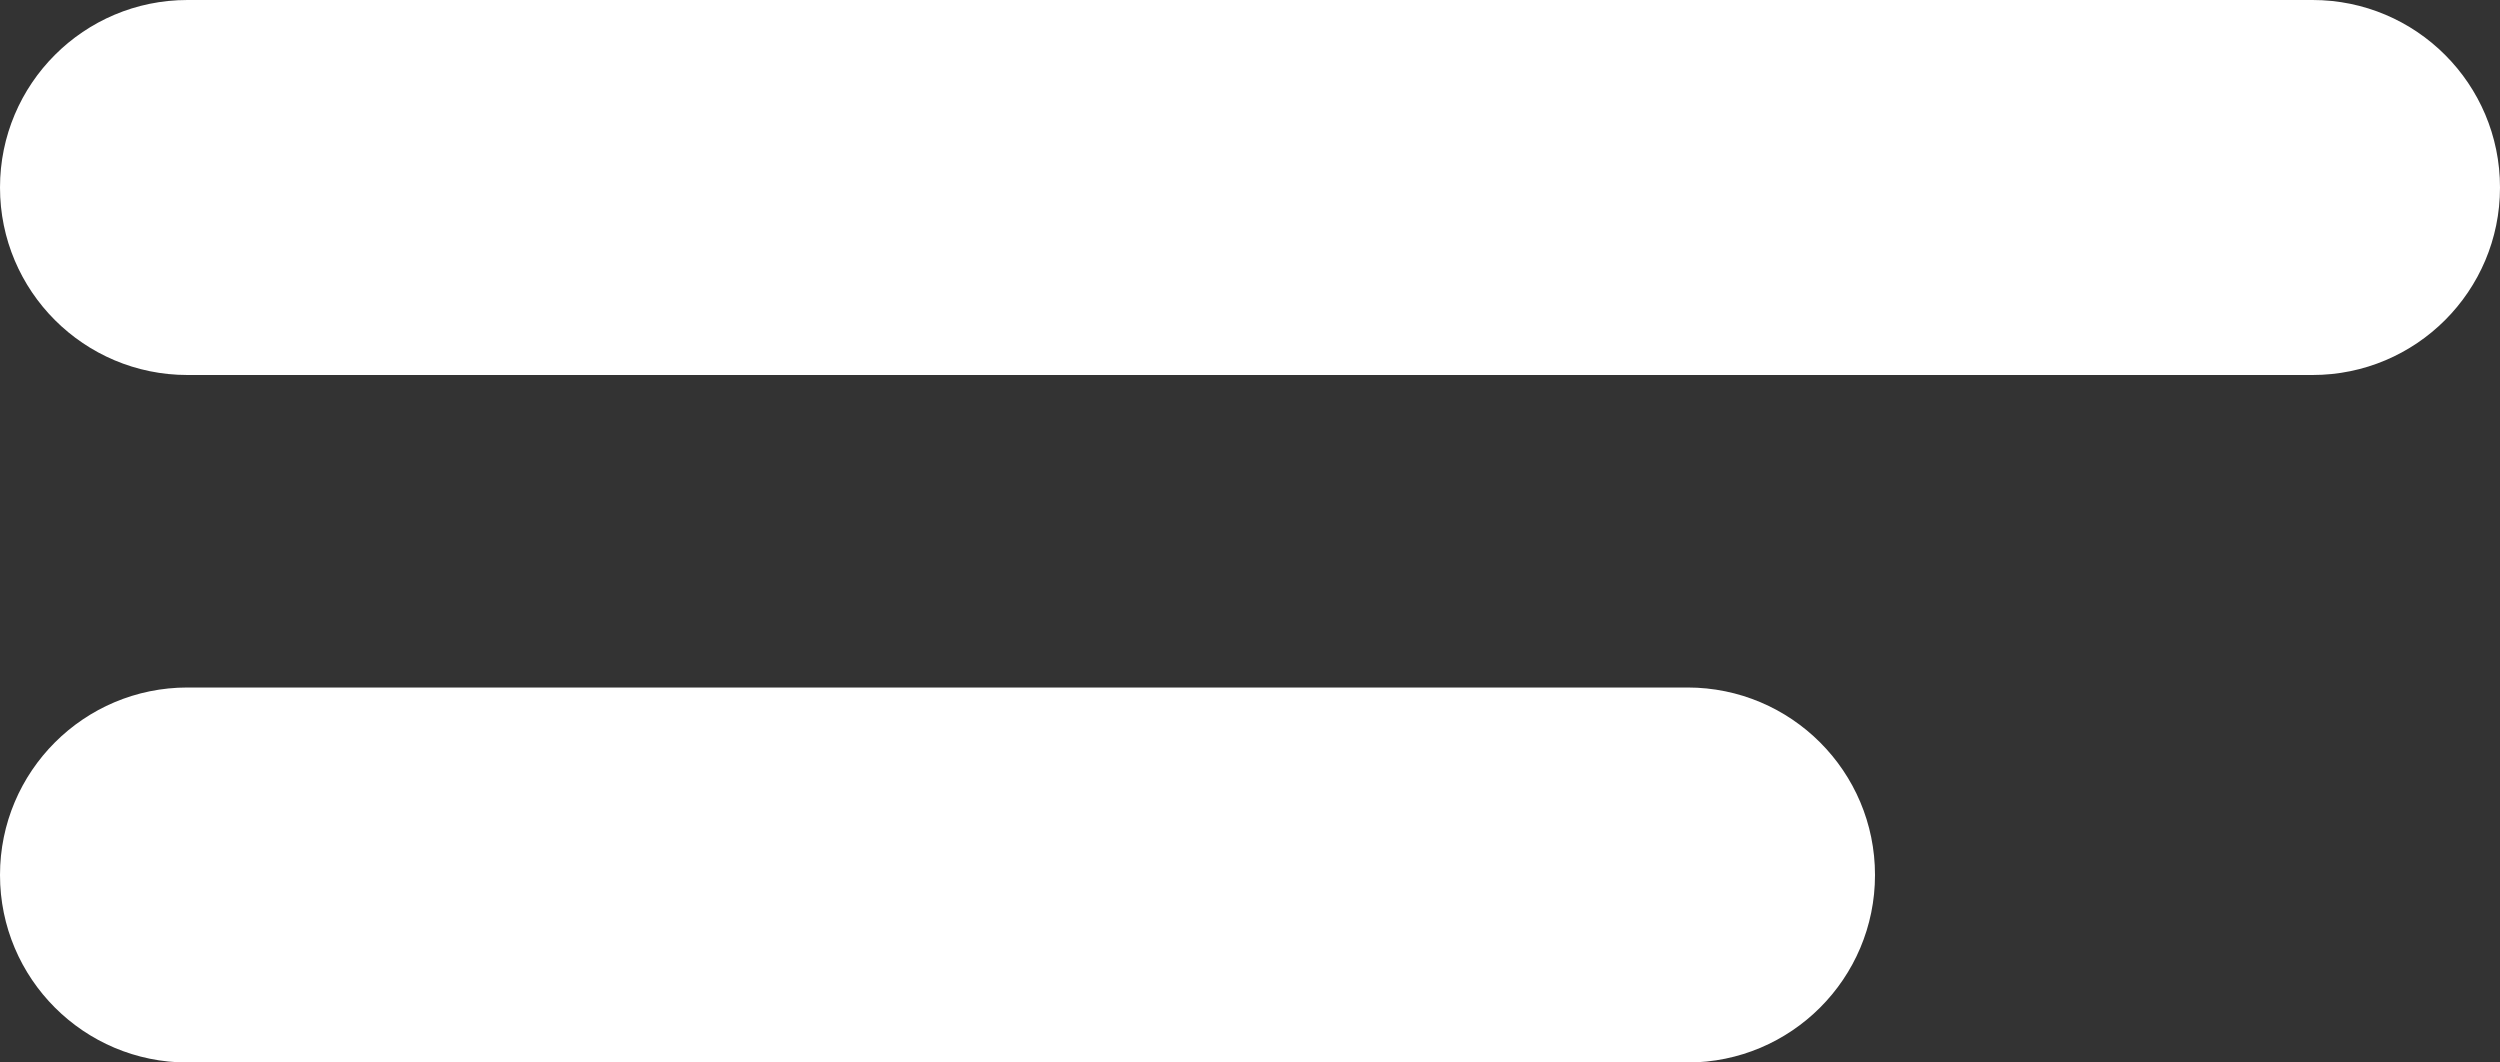
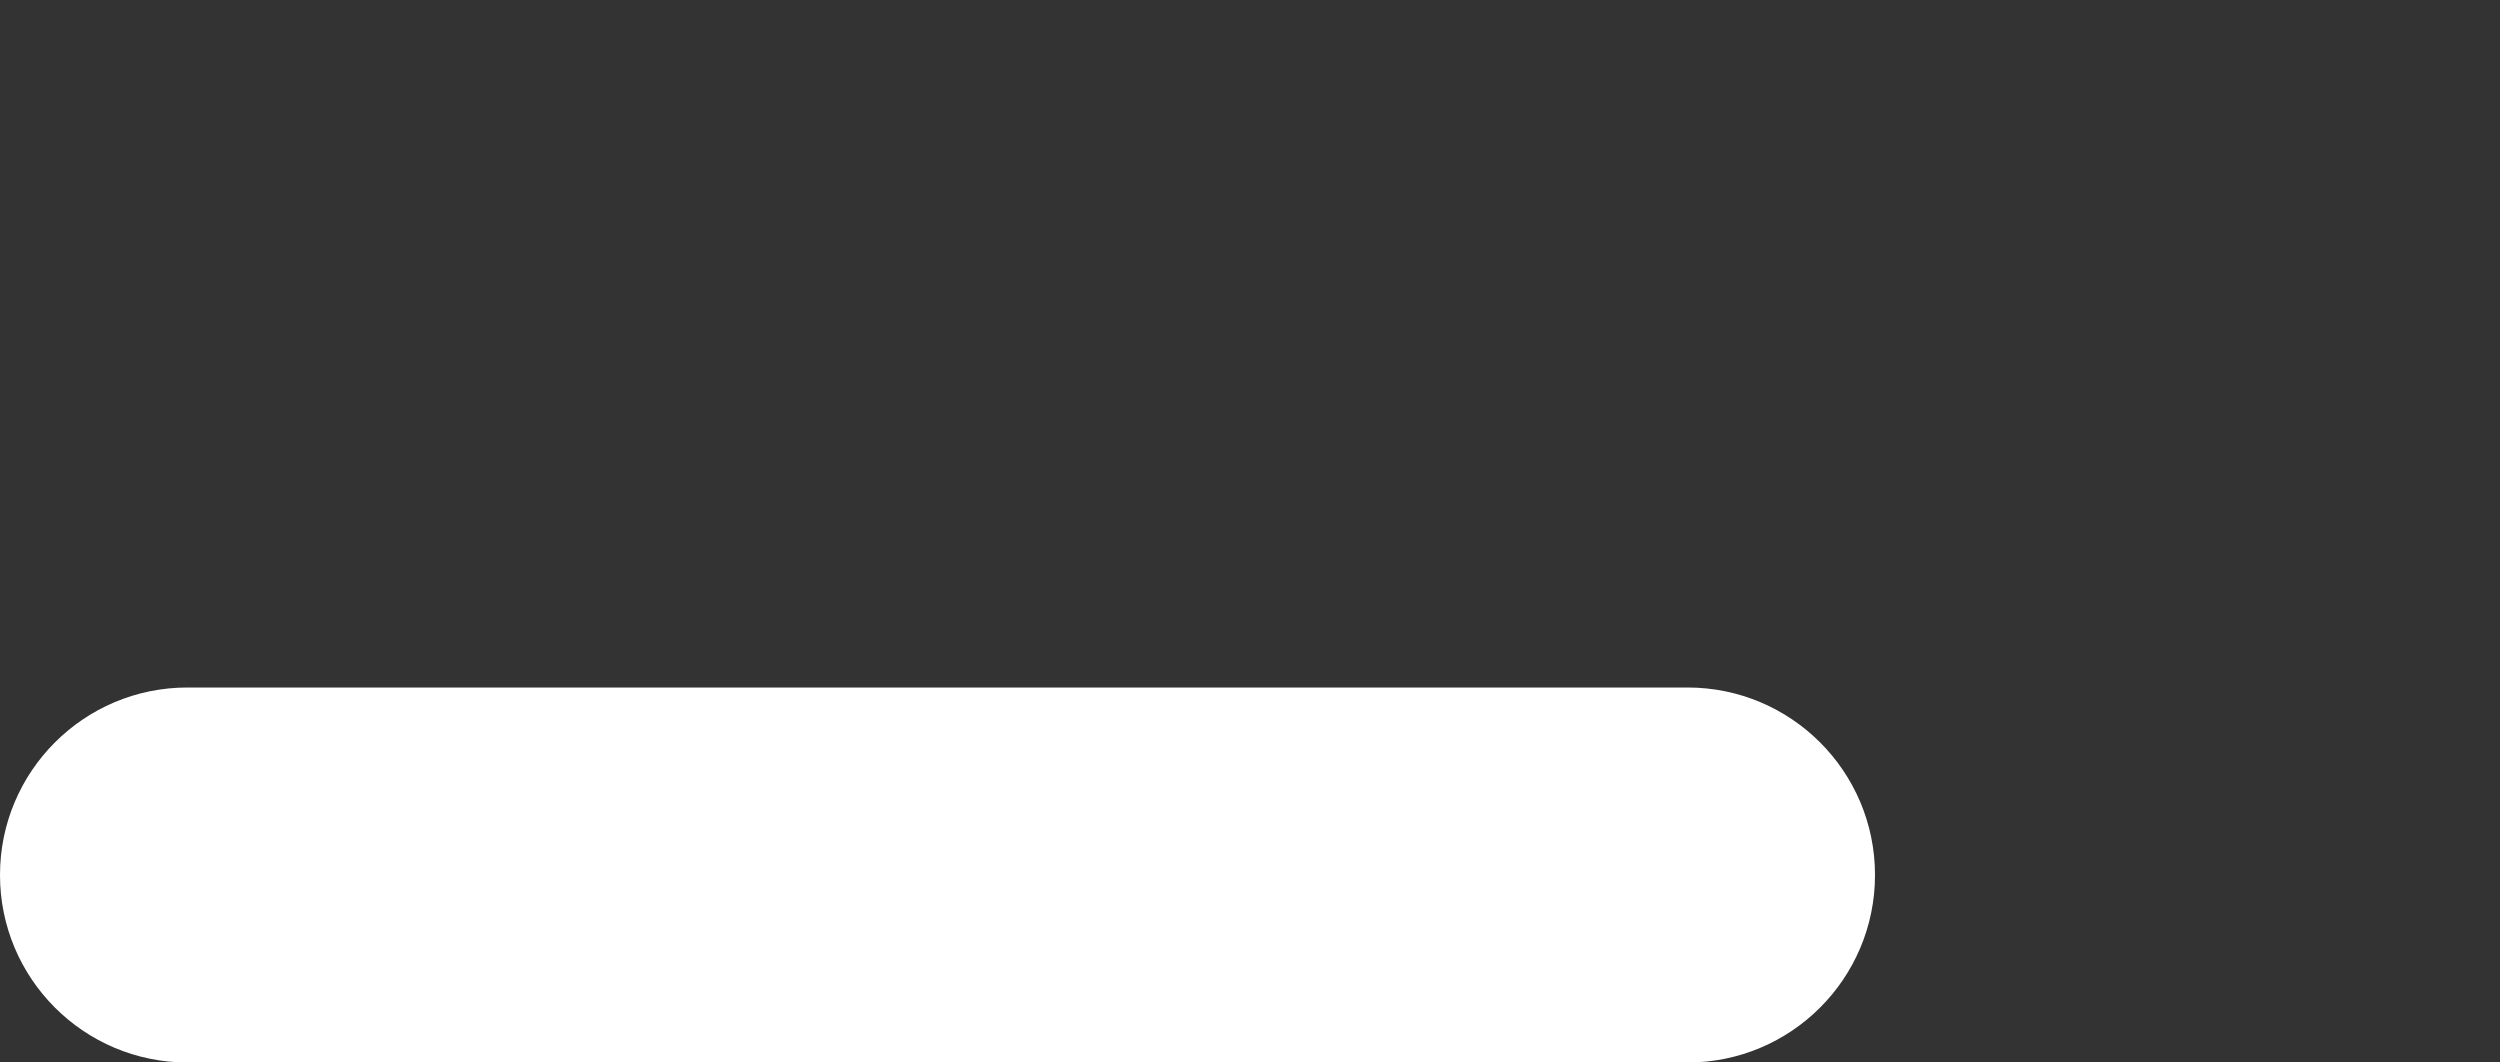
<svg xmlns="http://www.w3.org/2000/svg" width="40" height="17" viewBox="0 0 40 17" fill="none">
  <rect x="0" y="0" width="40" height="17" fill="#333333" stroke="none" />
  <g id="Group 17">
-     <path id="Rectangle 11" d="M0 3C0 1.343 1.343 0 3 0H37C38.657 0 40 1.343 40 3C40 4.657 38.657 6 37 6H3C1.343 6 0 4.657 0 3Z" fill="#FFF" />
    <path id="Rectangle 12" d="M0 14C0 12.343 1.343 11 3 11H27C28.657 11 30 12.343 30 14C30 15.657 28.657 17 27 17H3C1.343 17 0 15.657 0 14Z" fill="#FFF" />
  </g>
</svg>